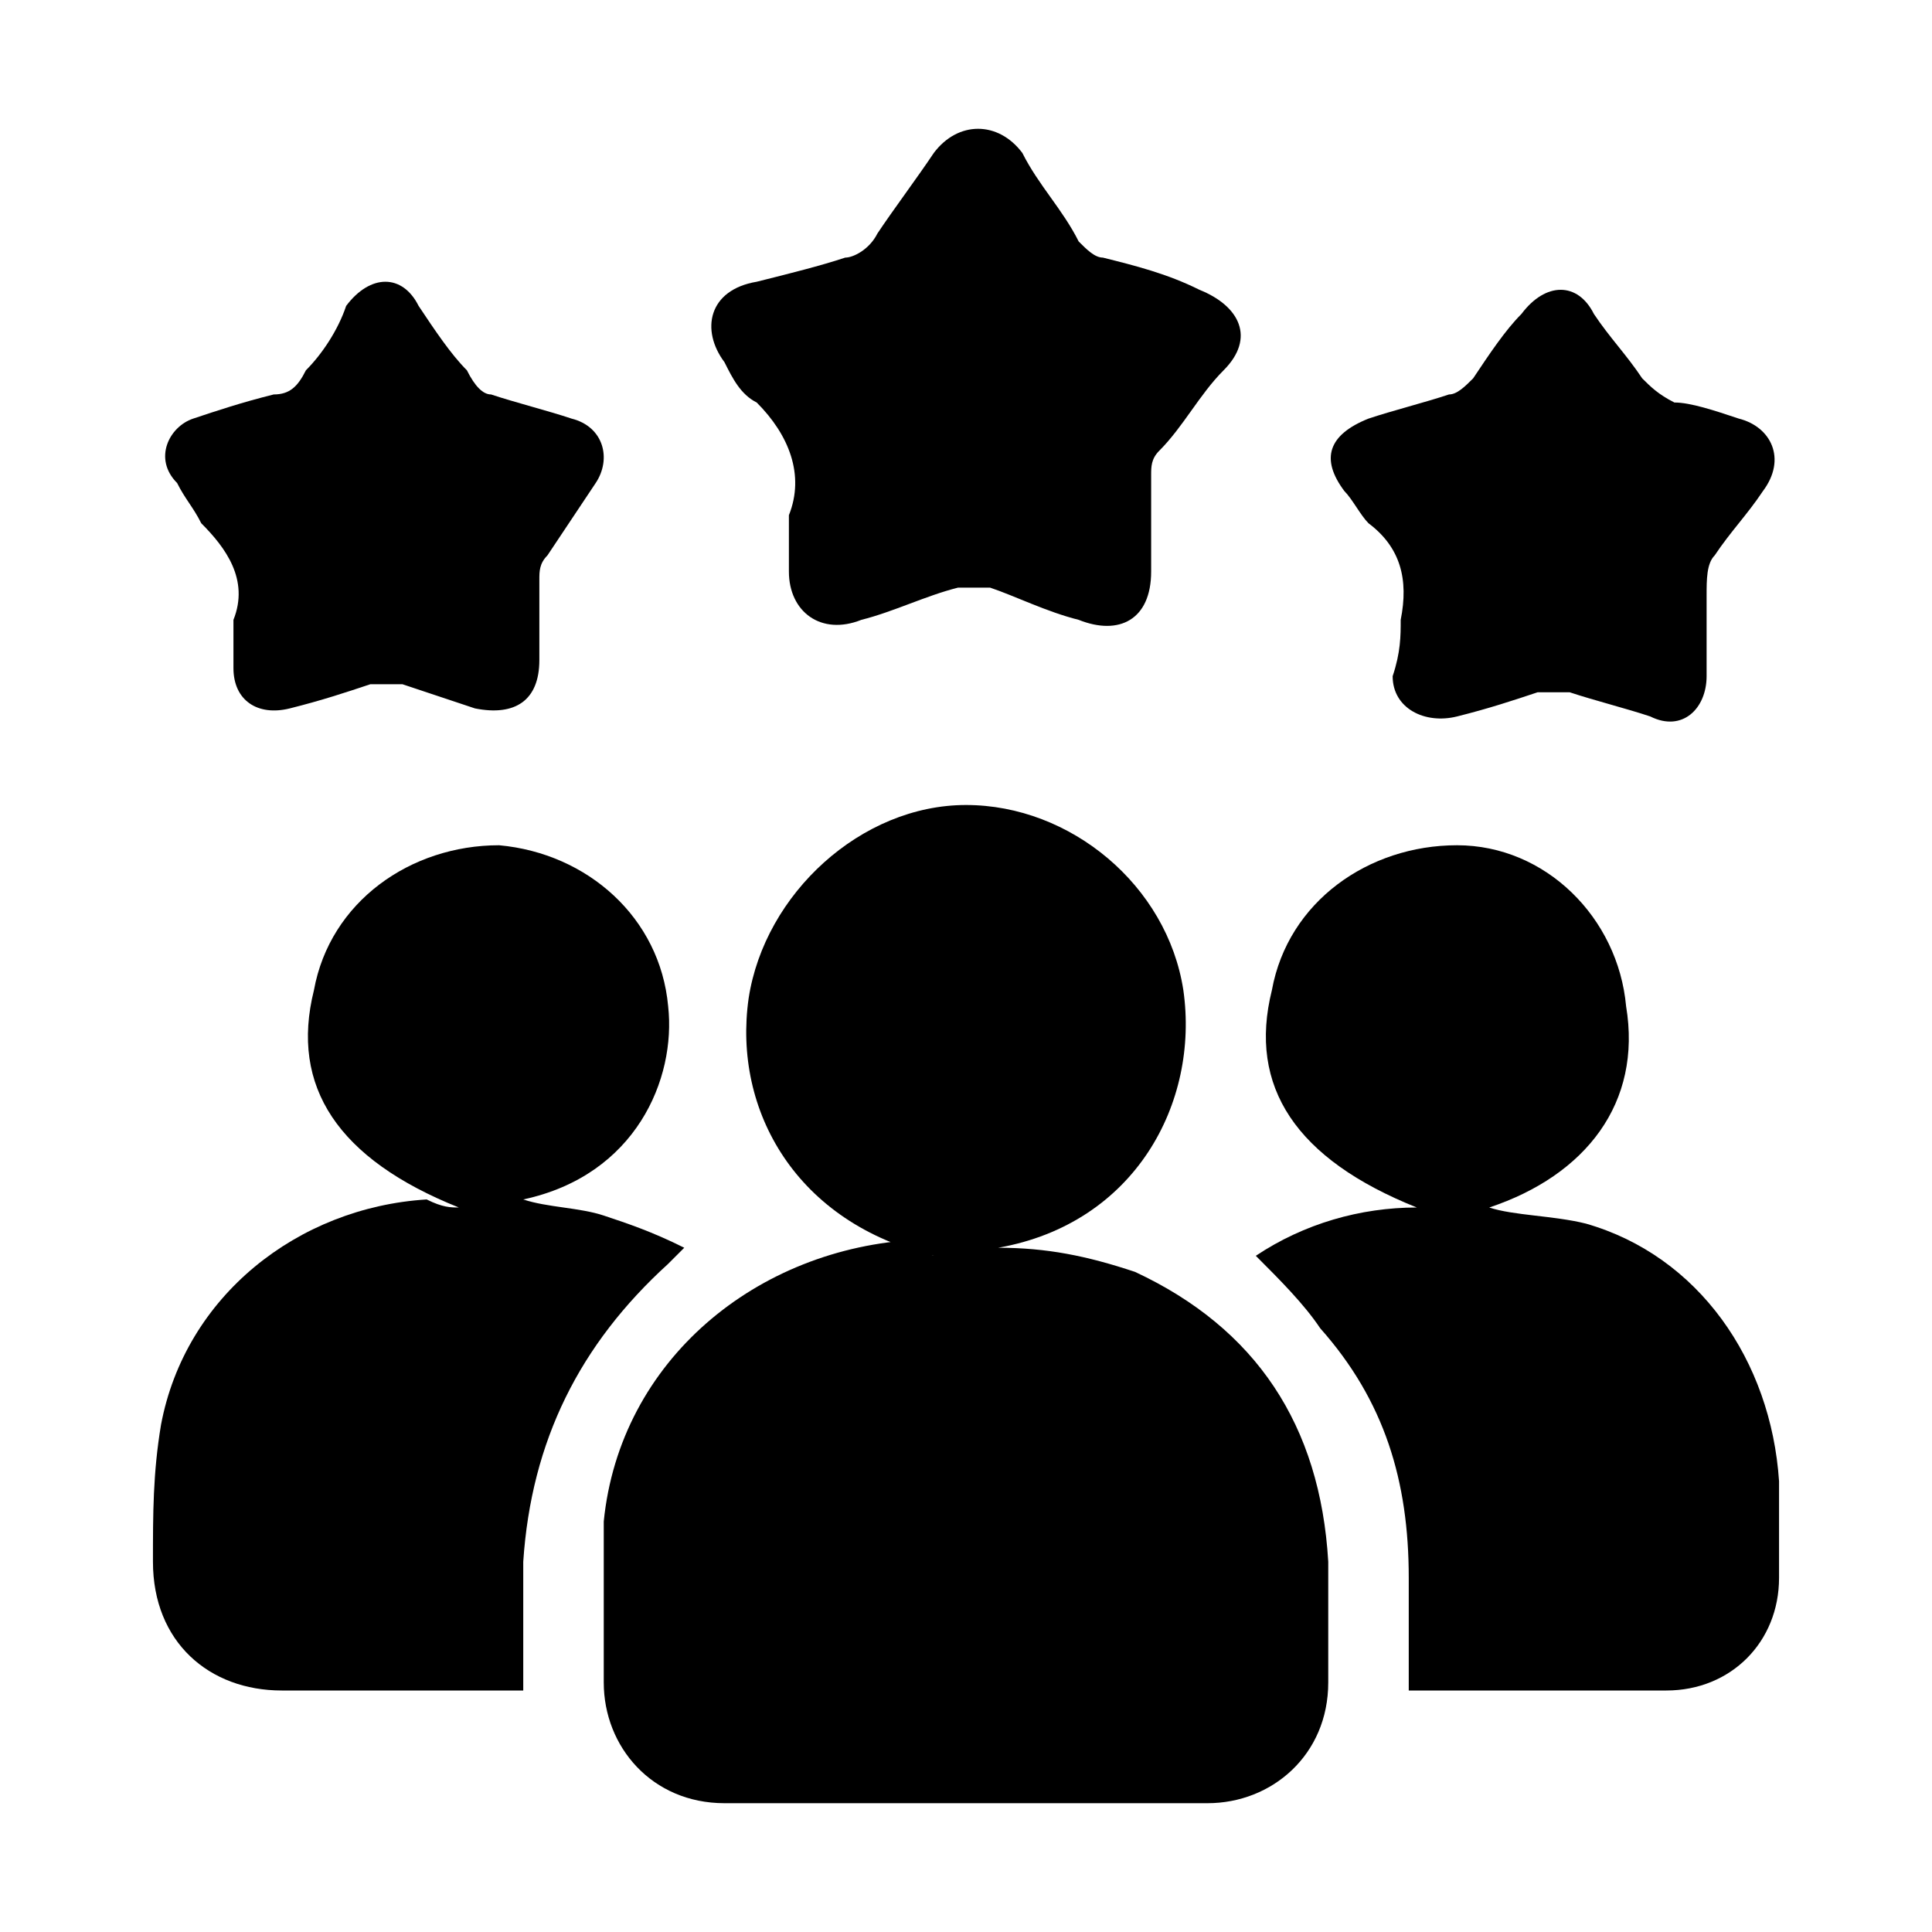
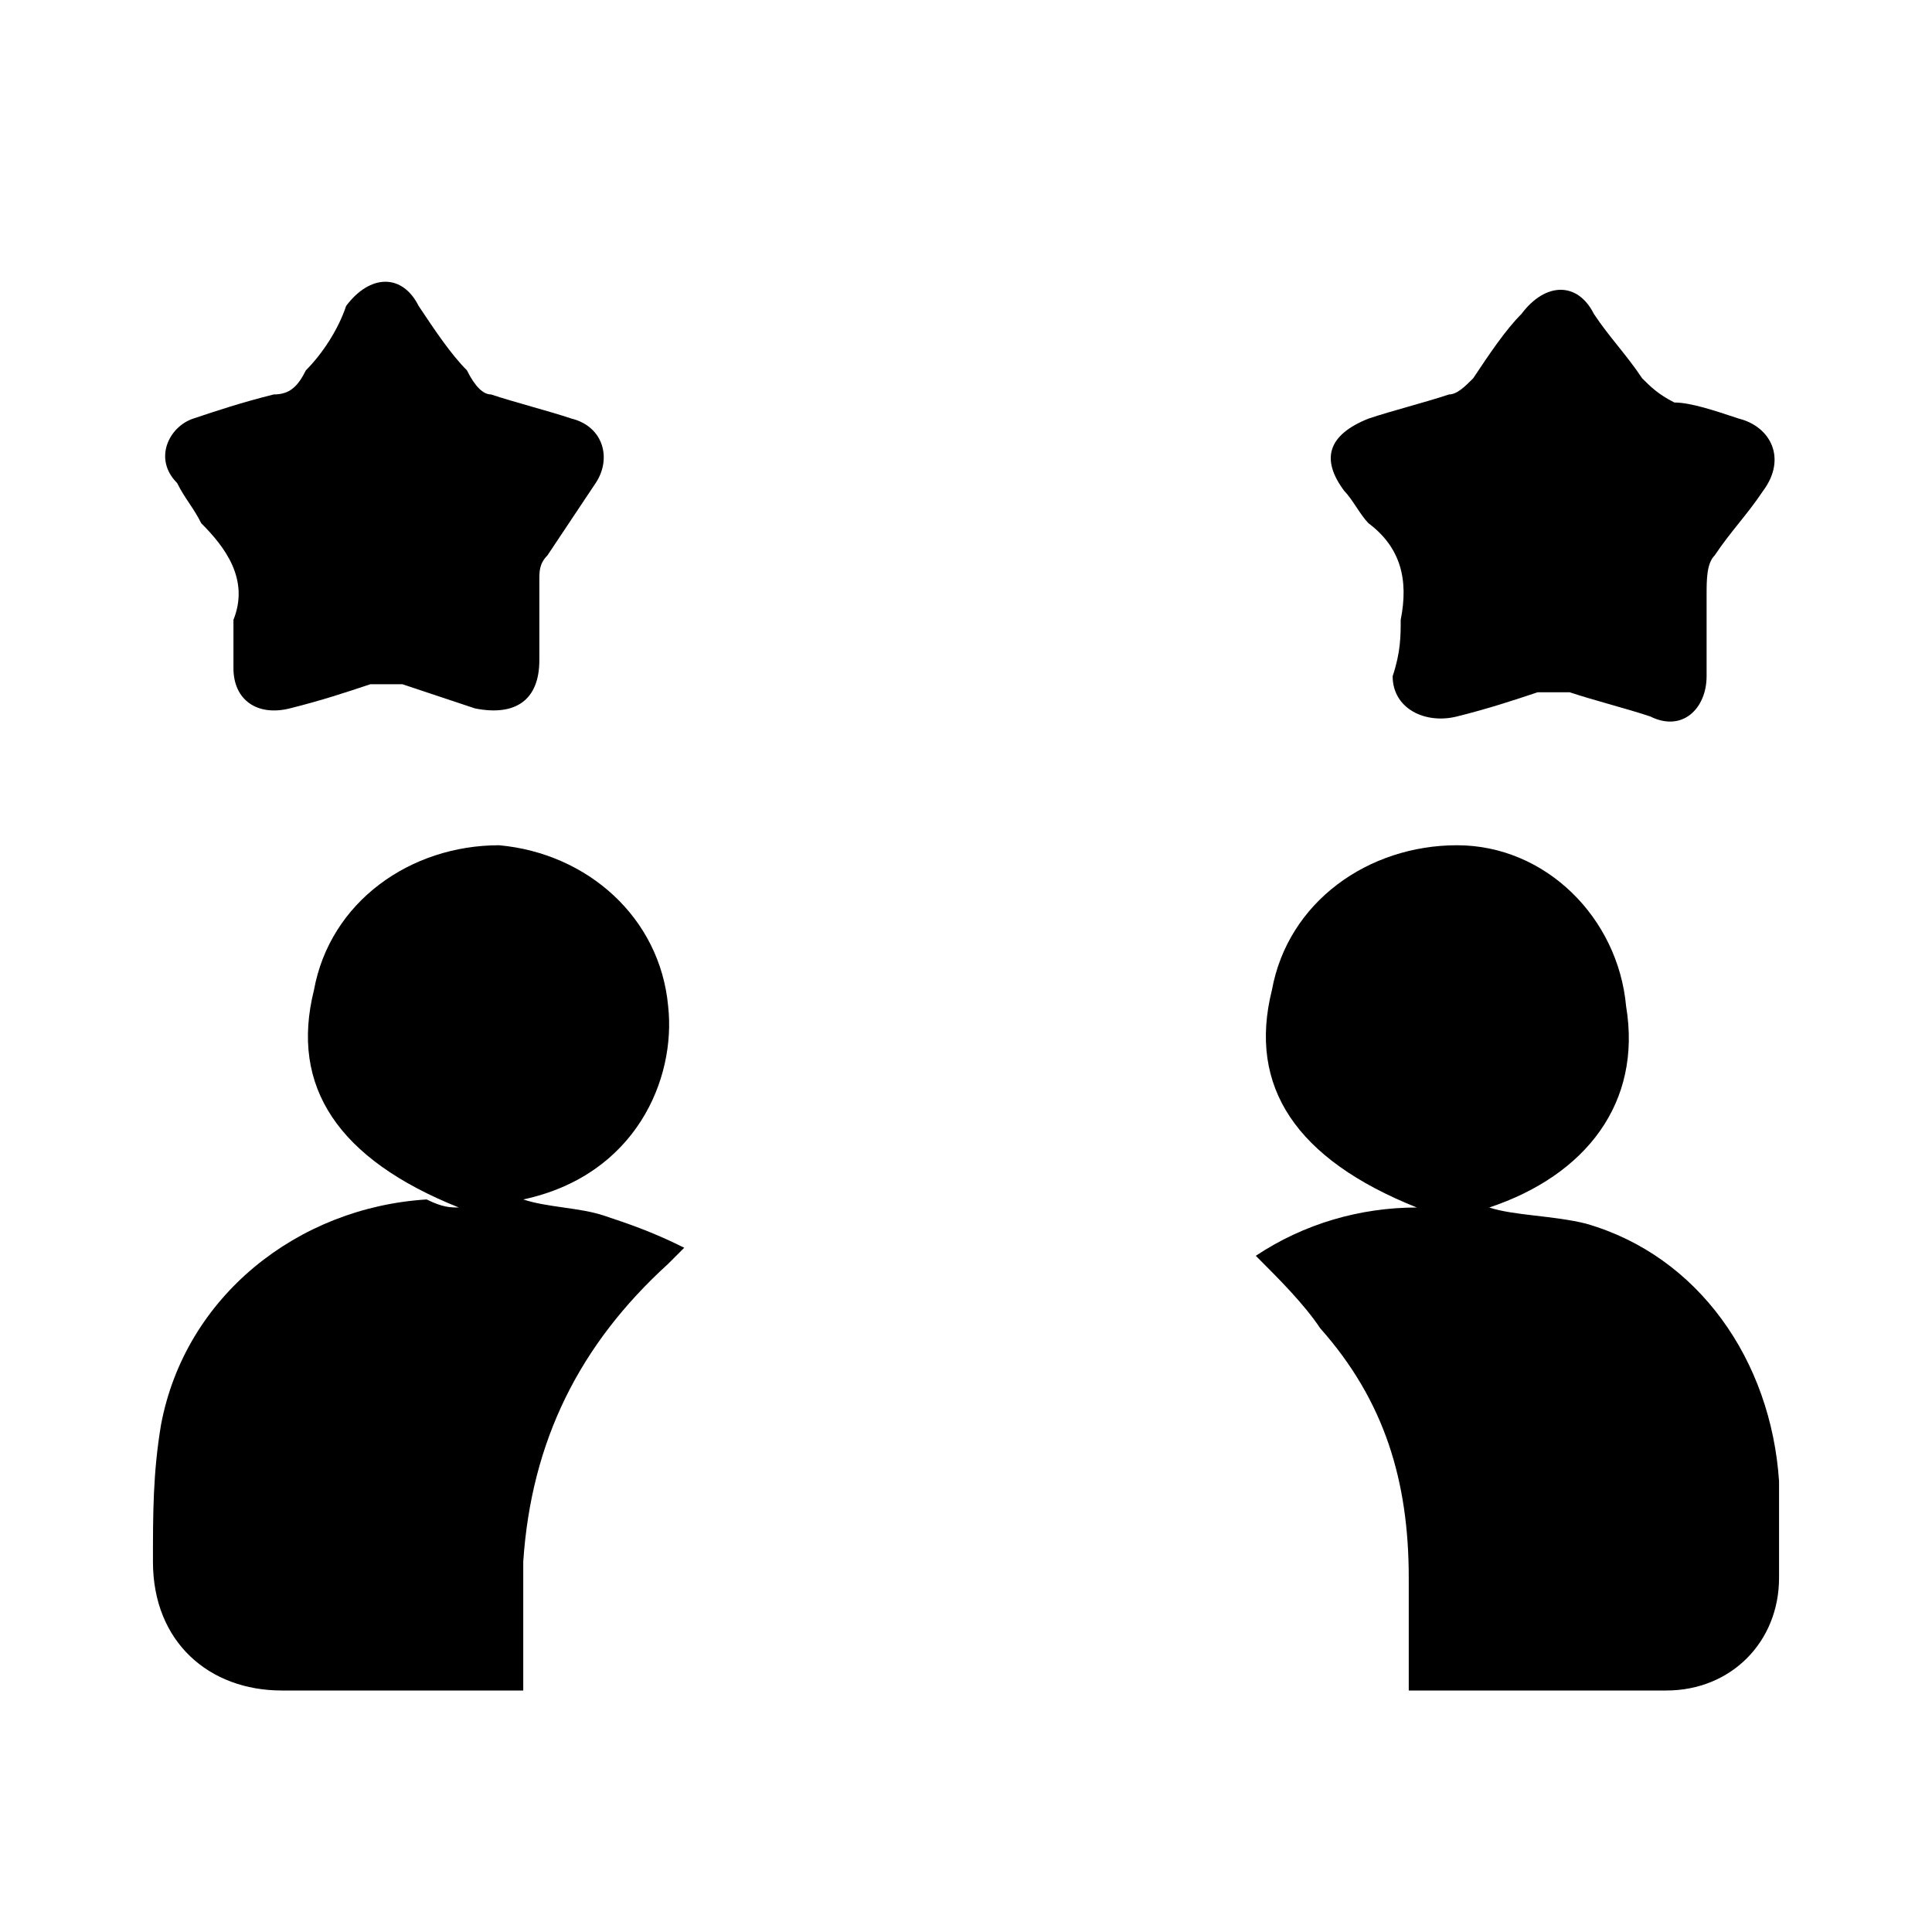
<svg xmlns="http://www.w3.org/2000/svg" width="36" height="36" viewBox="0 0 36 36" fill="none">
-   <path d="M17.4 23.4C14.85 22.8 13.65 20.7 13.95 18.6C14.25 16.65 16.05 15 18 15C19.95 15 21.75 16.5 22.05 18.45C22.35 20.55 21.15 22.8 18.6 23.25C19.5 23.25 20.25 23.4 21.15 23.7C23.4 24.75 24.6 26.55 24.75 29.1C24.75 29.85 24.75 30.6 24.75 31.35C24.75 32.7 23.7 33.6 22.5 33.6C19.5 33.6 16.5 33.6 13.5 33.6C12.15 33.6 11.25 32.55 11.25 31.35C11.25 30.3 11.25 29.4 11.25 28.35C11.55 25.35 14.1 23.25 17.1 23.1C17.25 23.4 17.4 23.4 17.4 23.4Z" fill="black" />
  <path d="M27.75 22.5C28.2 22.65 28.95 22.65 29.55 22.8C31.65 23.4 33 25.35 33.15 27.6C33.15 28.2 33.15 28.8 33.15 29.4C33.15 30.6 32.25 31.5 31.05 31.5C29.55 31.5 28.05 31.5 26.4 31.5C26.4 31.5 26.4 31.5 26.25 31.5C26.25 30.75 26.25 30.15 26.25 29.4C26.25 27.6 25.8 26.1 24.6 24.75C24.3 24.3 23.85 23.85 23.4 23.4C24.3 22.8 25.35 22.5 26.4 22.5C24.15 21.6 23.25 20.25 23.7 18.45C24 16.8 25.5 15.75 27.15 15.75C28.8 15.75 30.15 17.1 30.3 18.75C30.6 20.55 29.55 21.9 27.75 22.5Z" fill="black" />
  <path d="M8.55 22.5C6.3 21.6 5.4 20.25 5.85 18.45C6.15 16.8 7.65 15.75 9.3 15.75C10.95 15.9 12.3 17.1 12.45 18.75C12.6 20.1 11.85 21.9 9.75 22.35C10.2 22.5 10.8 22.5 11.25 22.65C11.7 22.8 12.15 22.95 12.75 23.25C12.6 23.4 12.6 23.4 12.45 23.55C10.8 25.05 9.9 26.85 9.75 29.1C9.75 29.85 9.75 30.75 9.75 31.5C9.6 31.5 9.3 31.5 9.15 31.5C7.8 31.5 6.6 31.5 5.25 31.5C3.9 31.5 2.85 30.6 2.85 29.1C2.85 28.2 2.85 27.45 3 26.55C3.45 24.15 5.55 22.5 7.95 22.35C8.25 22.5 8.4 22.5 8.55 22.5Z" fill="black" />
-   <path d="M14.7 9.6C15 8.85 14.7 8.1 14.1 7.5C13.8 7.35 13.65 7.05 13.5 6.75C13.05 6.15 13.2 5.4 14.1 5.25C14.7 5.1 15.3 4.95 15.75 4.8C15.9 4.8 16.2 4.65 16.35 4.35C16.65 3.9 17.1 3.3 17.4 2.85C17.85 2.25 18.6 2.25 19.05 2.85C19.35 3.45 19.8 3.9 20.1 4.5C20.25 4.65 20.4 4.8 20.55 4.8C21.15 4.95 21.75 5.1 22.35 5.4C23.1 5.7 23.4 6.3 22.8 6.9C22.35 7.35 22.05 7.95 21.6 8.4C21.45 8.55 21.45 8.7 21.45 8.85C21.45 9.45 21.45 10.05 21.45 10.65C21.45 11.55 20.85 11.85 20.1 11.55C19.5 11.4 18.9 11.1 18.45 10.95C18.3 10.95 18 10.95 17.85 10.95C17.25 11.1 16.65 11.4 16.05 11.55C15.3 11.85 14.7 11.4 14.7 10.65C14.7 10.35 14.7 10.05 14.7 9.6Z" fill="black" />
  <path d="M4.35 11.55C4.65 10.8 4.2 10.2 3.75 9.75C3.6 9.45 3.45 9.3 3.3 9C2.85 8.55 3.15 7.95 3.6 7.8C4.05 7.65 4.5 7.5 5.1 7.35C5.4 7.35 5.55 7.2 5.7 6.9C6 6.6 6.3 6.15 6.45 5.7C6.9 5.1 7.5 5.1 7.8 5.7C8.1 6.15 8.4 6.6 8.7 6.9C8.85 7.2 9 7.35 9.15 7.35C9.6 7.5 10.2 7.65 10.65 7.8C11.25 7.95 11.4 8.55 11.1 9C10.8 9.45 10.5 9.9 10.2 10.35C10.05 10.5 10.05 10.65 10.05 10.8C10.05 11.25 10.05 11.85 10.05 12.3C10.05 13.05 9.6 13.35 8.85 13.2C8.4 13.05 7.95 12.9 7.5 12.75C7.35 12.75 7.2 12.75 6.9 12.75C6.45 12.9 6 13.05 5.4 13.2C4.8 13.35 4.35 13.05 4.35 12.45C4.35 12.15 4.35 11.85 4.35 11.55Z" fill="black" />
  <path d="M26.1 11.55C26.25 10.8 26.1 10.2 25.5 9.75C25.35 9.6 25.2 9.3 25.05 9.15C24.6 8.55 24.75 8.1 25.5 7.8C25.95 7.65 26.55 7.5 27 7.35C27.15 7.35 27.3 7.2 27.45 7.05C27.75 6.6 28.05 6.15 28.35 5.85C28.8 5.25 29.4 5.25 29.7 5.85C30 6.3 30.3 6.6 30.6 7.05C30.75 7.2 30.9 7.35 31.2 7.5C31.5 7.5 31.95 7.65 32.4 7.8C33 7.95 33.3 8.55 32.85 9.15C32.55 9.6 32.25 9.9 31.95 10.35C31.8 10.5 31.8 10.8 31.8 11.1C31.8 11.55 31.8 12.15 31.8 12.6C31.8 13.2 31.35 13.65 30.75 13.35C30.3 13.2 29.7 13.05 29.25 12.9C29.1 12.9 28.95 12.9 28.65 12.9C28.2 13.05 27.75 13.2 27.15 13.35C26.55 13.5 25.95 13.2 25.95 12.6C26.1 12.15 26.1 11.85 26.1 11.55Z" fill="black" />
</svg>